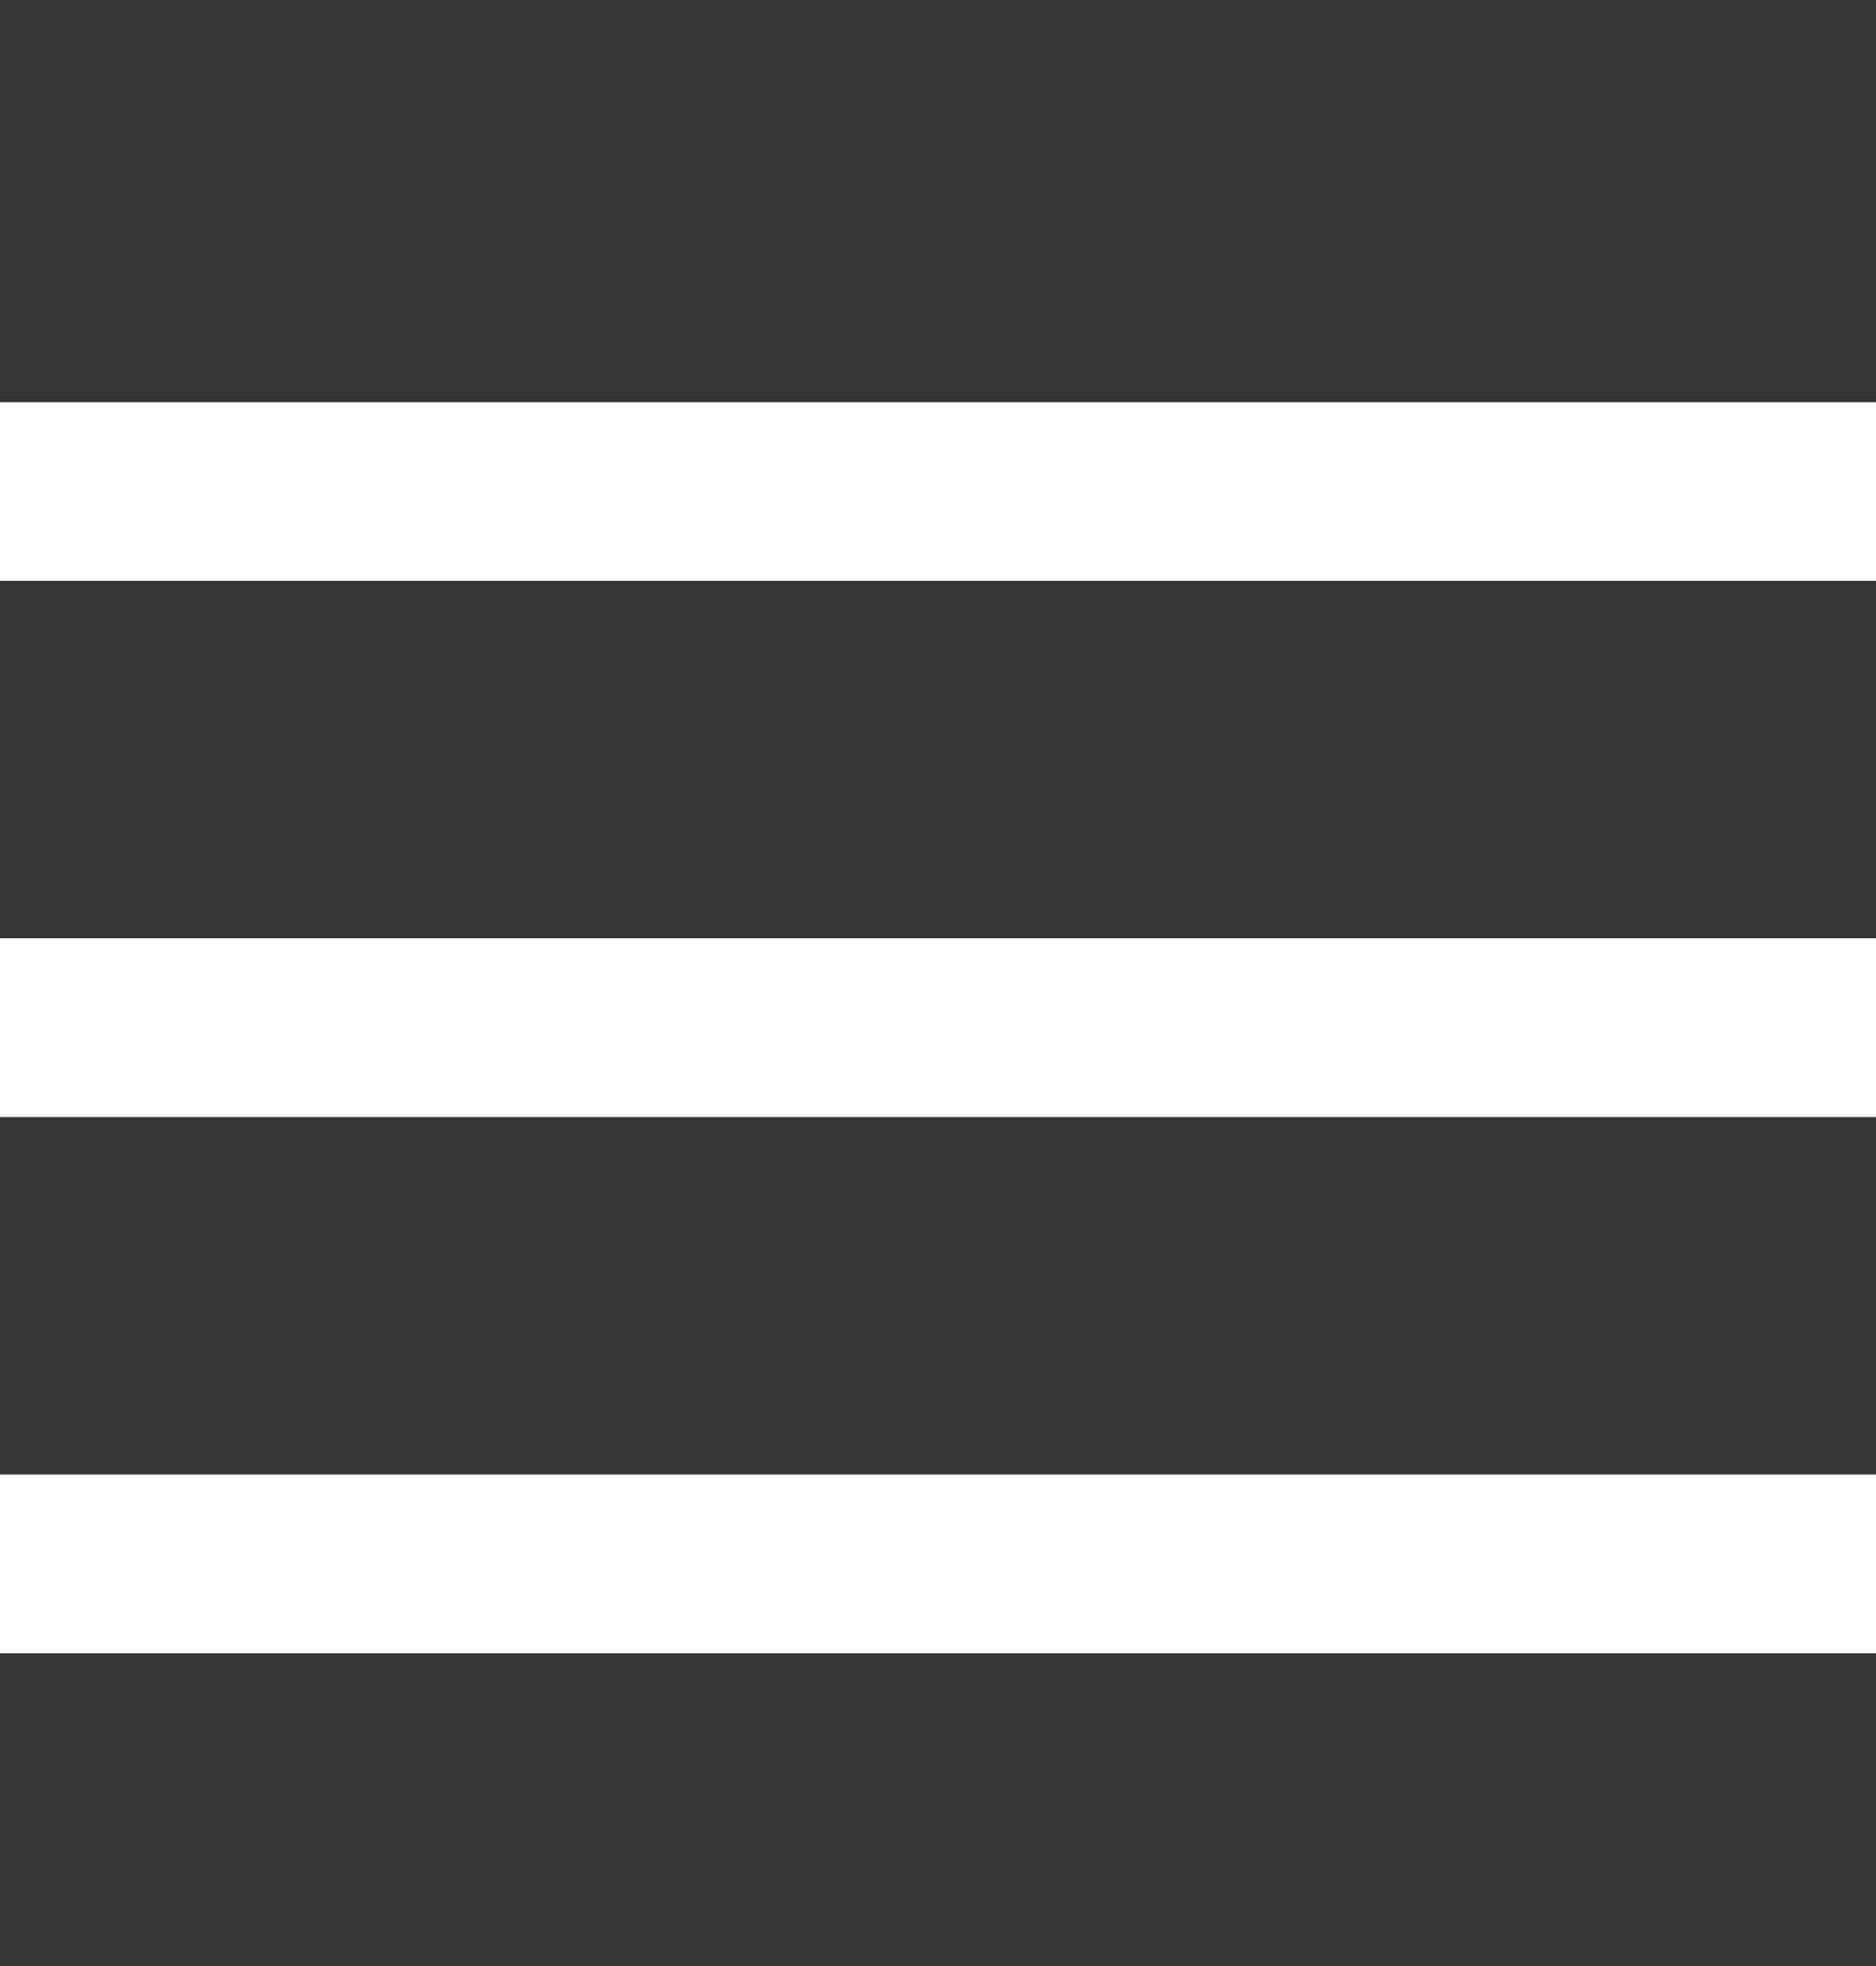
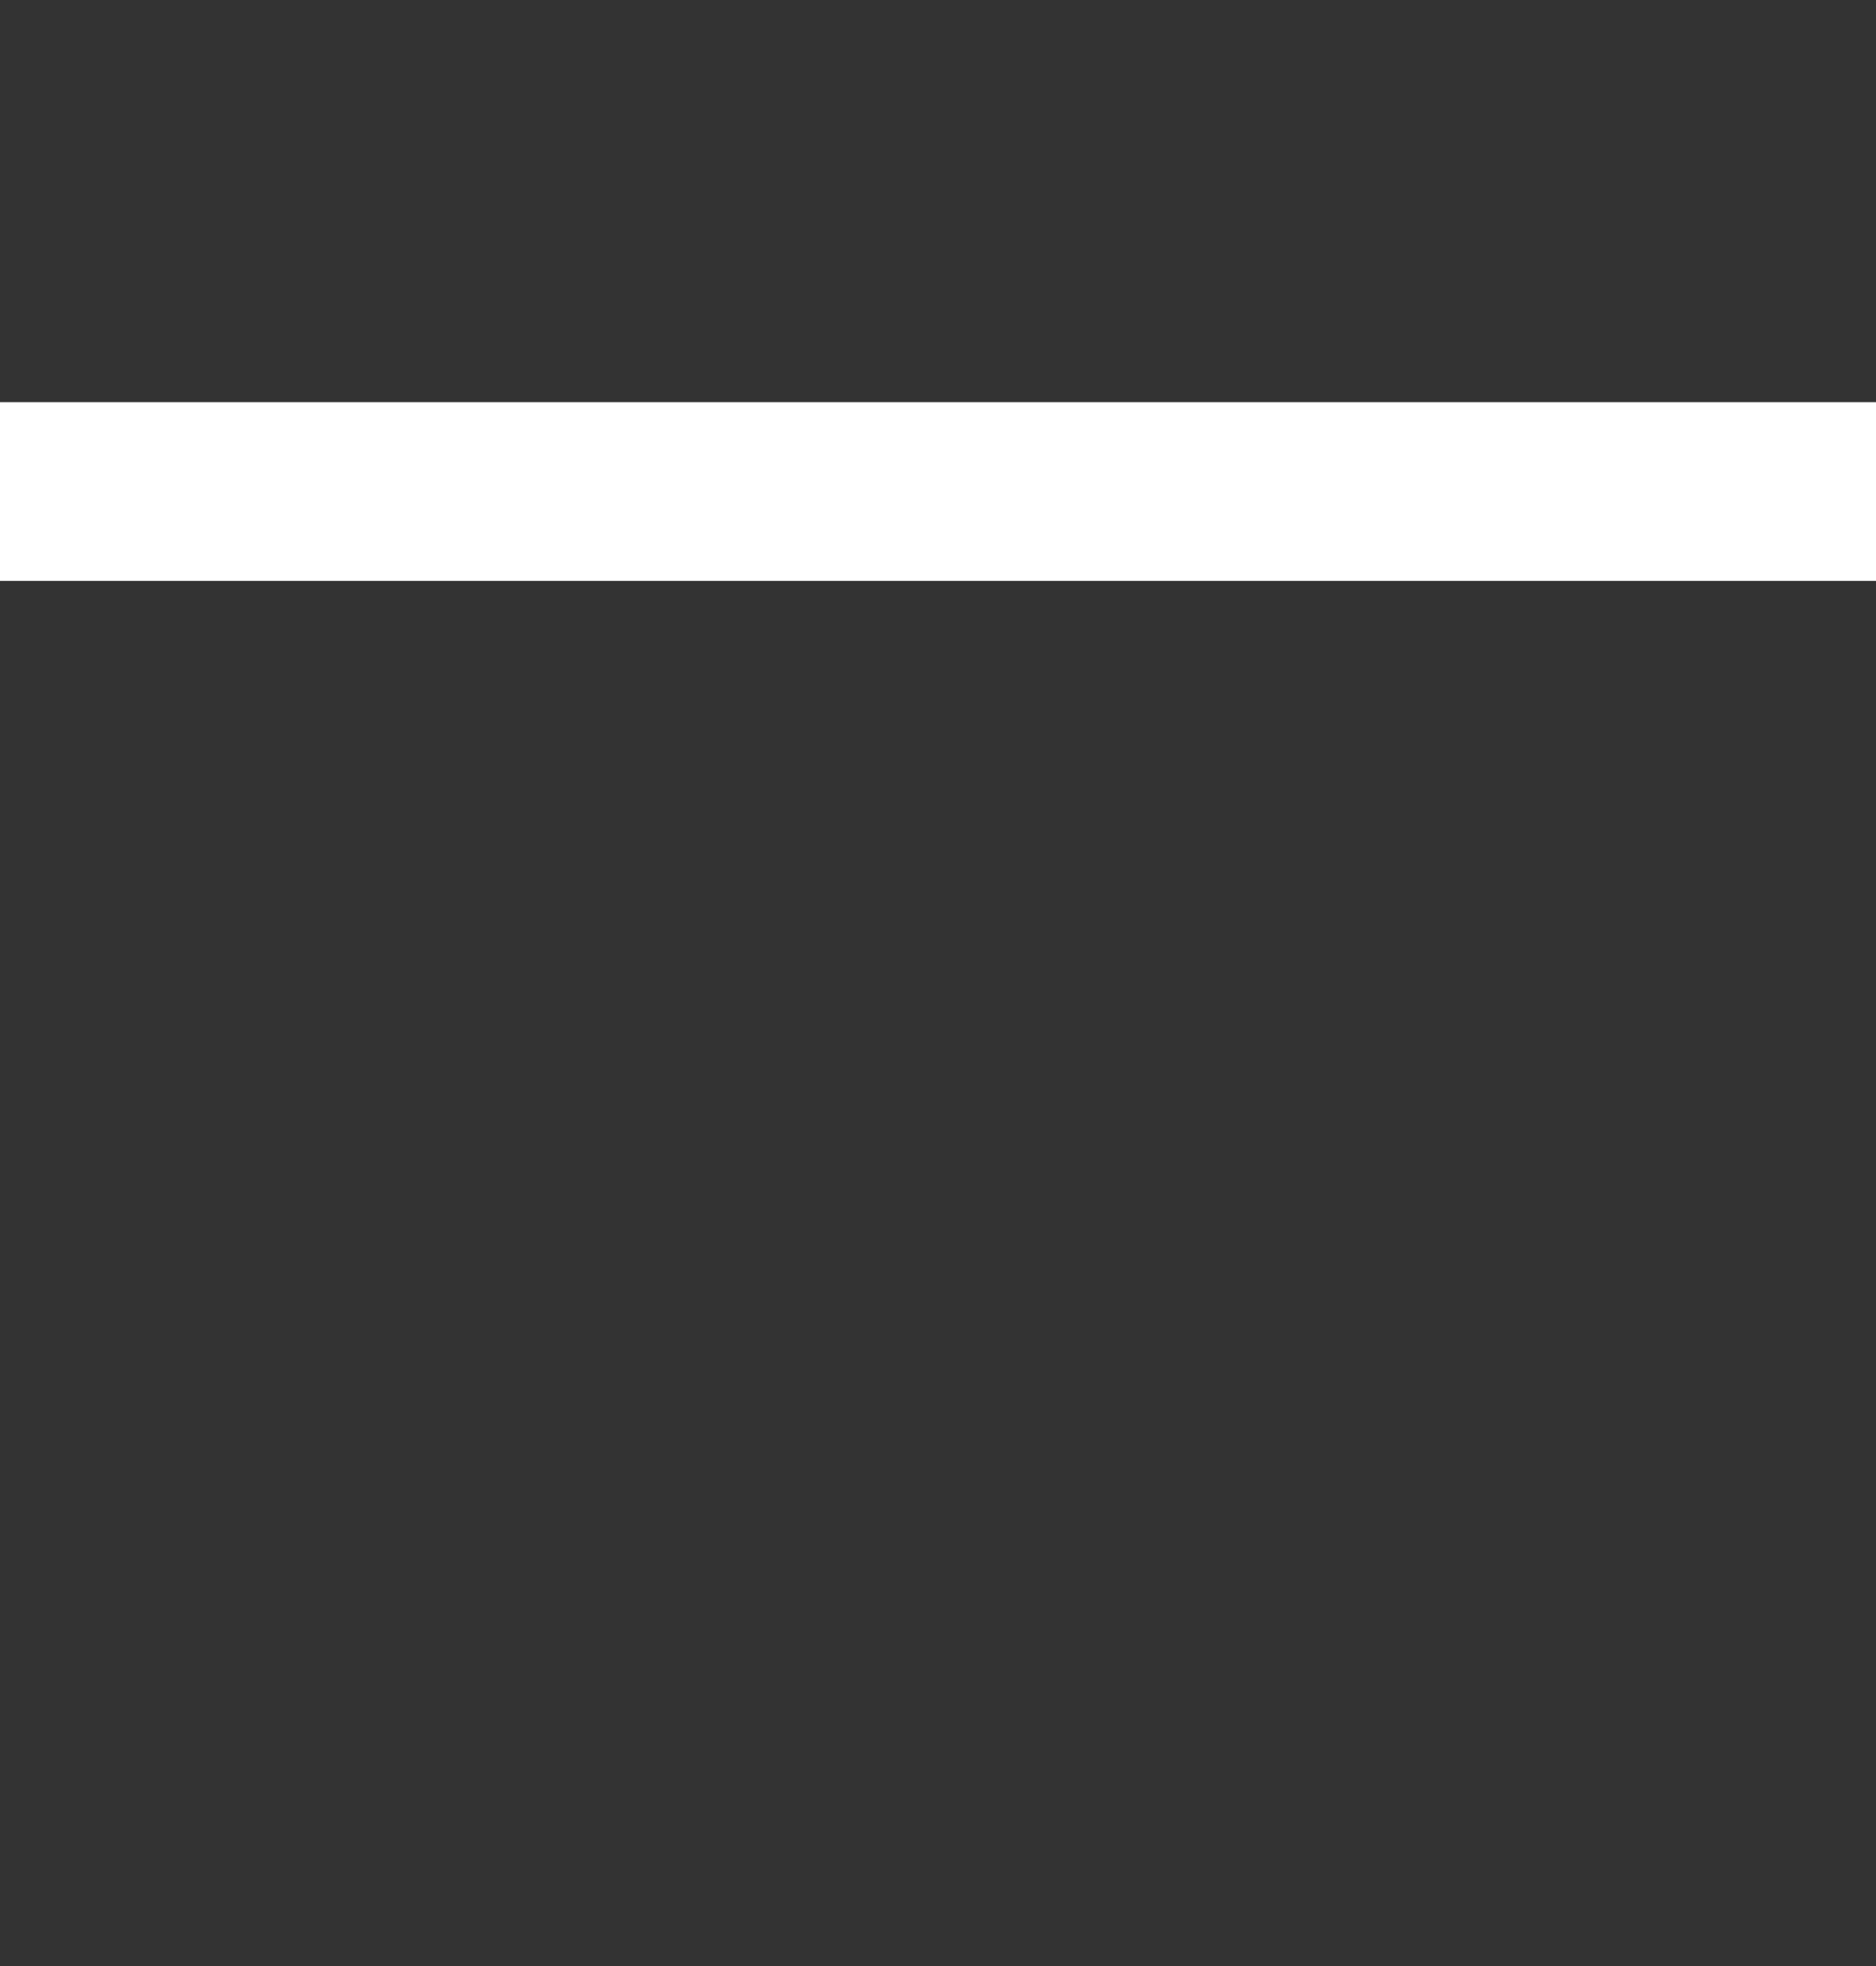
<svg xmlns="http://www.w3.org/2000/svg" width="21" height="22" fill="none">
  <rect width="100%" height="100%" fill="#333333" stroke="none" />
-   <path d="M0 5.5h21m-21 6h21m-21 6h21" stroke="#fff" stroke-width="2" />
+   <path d="M0 5.5h21h21m-21 6h21" stroke="#fff" stroke-width="2" />
</svg>